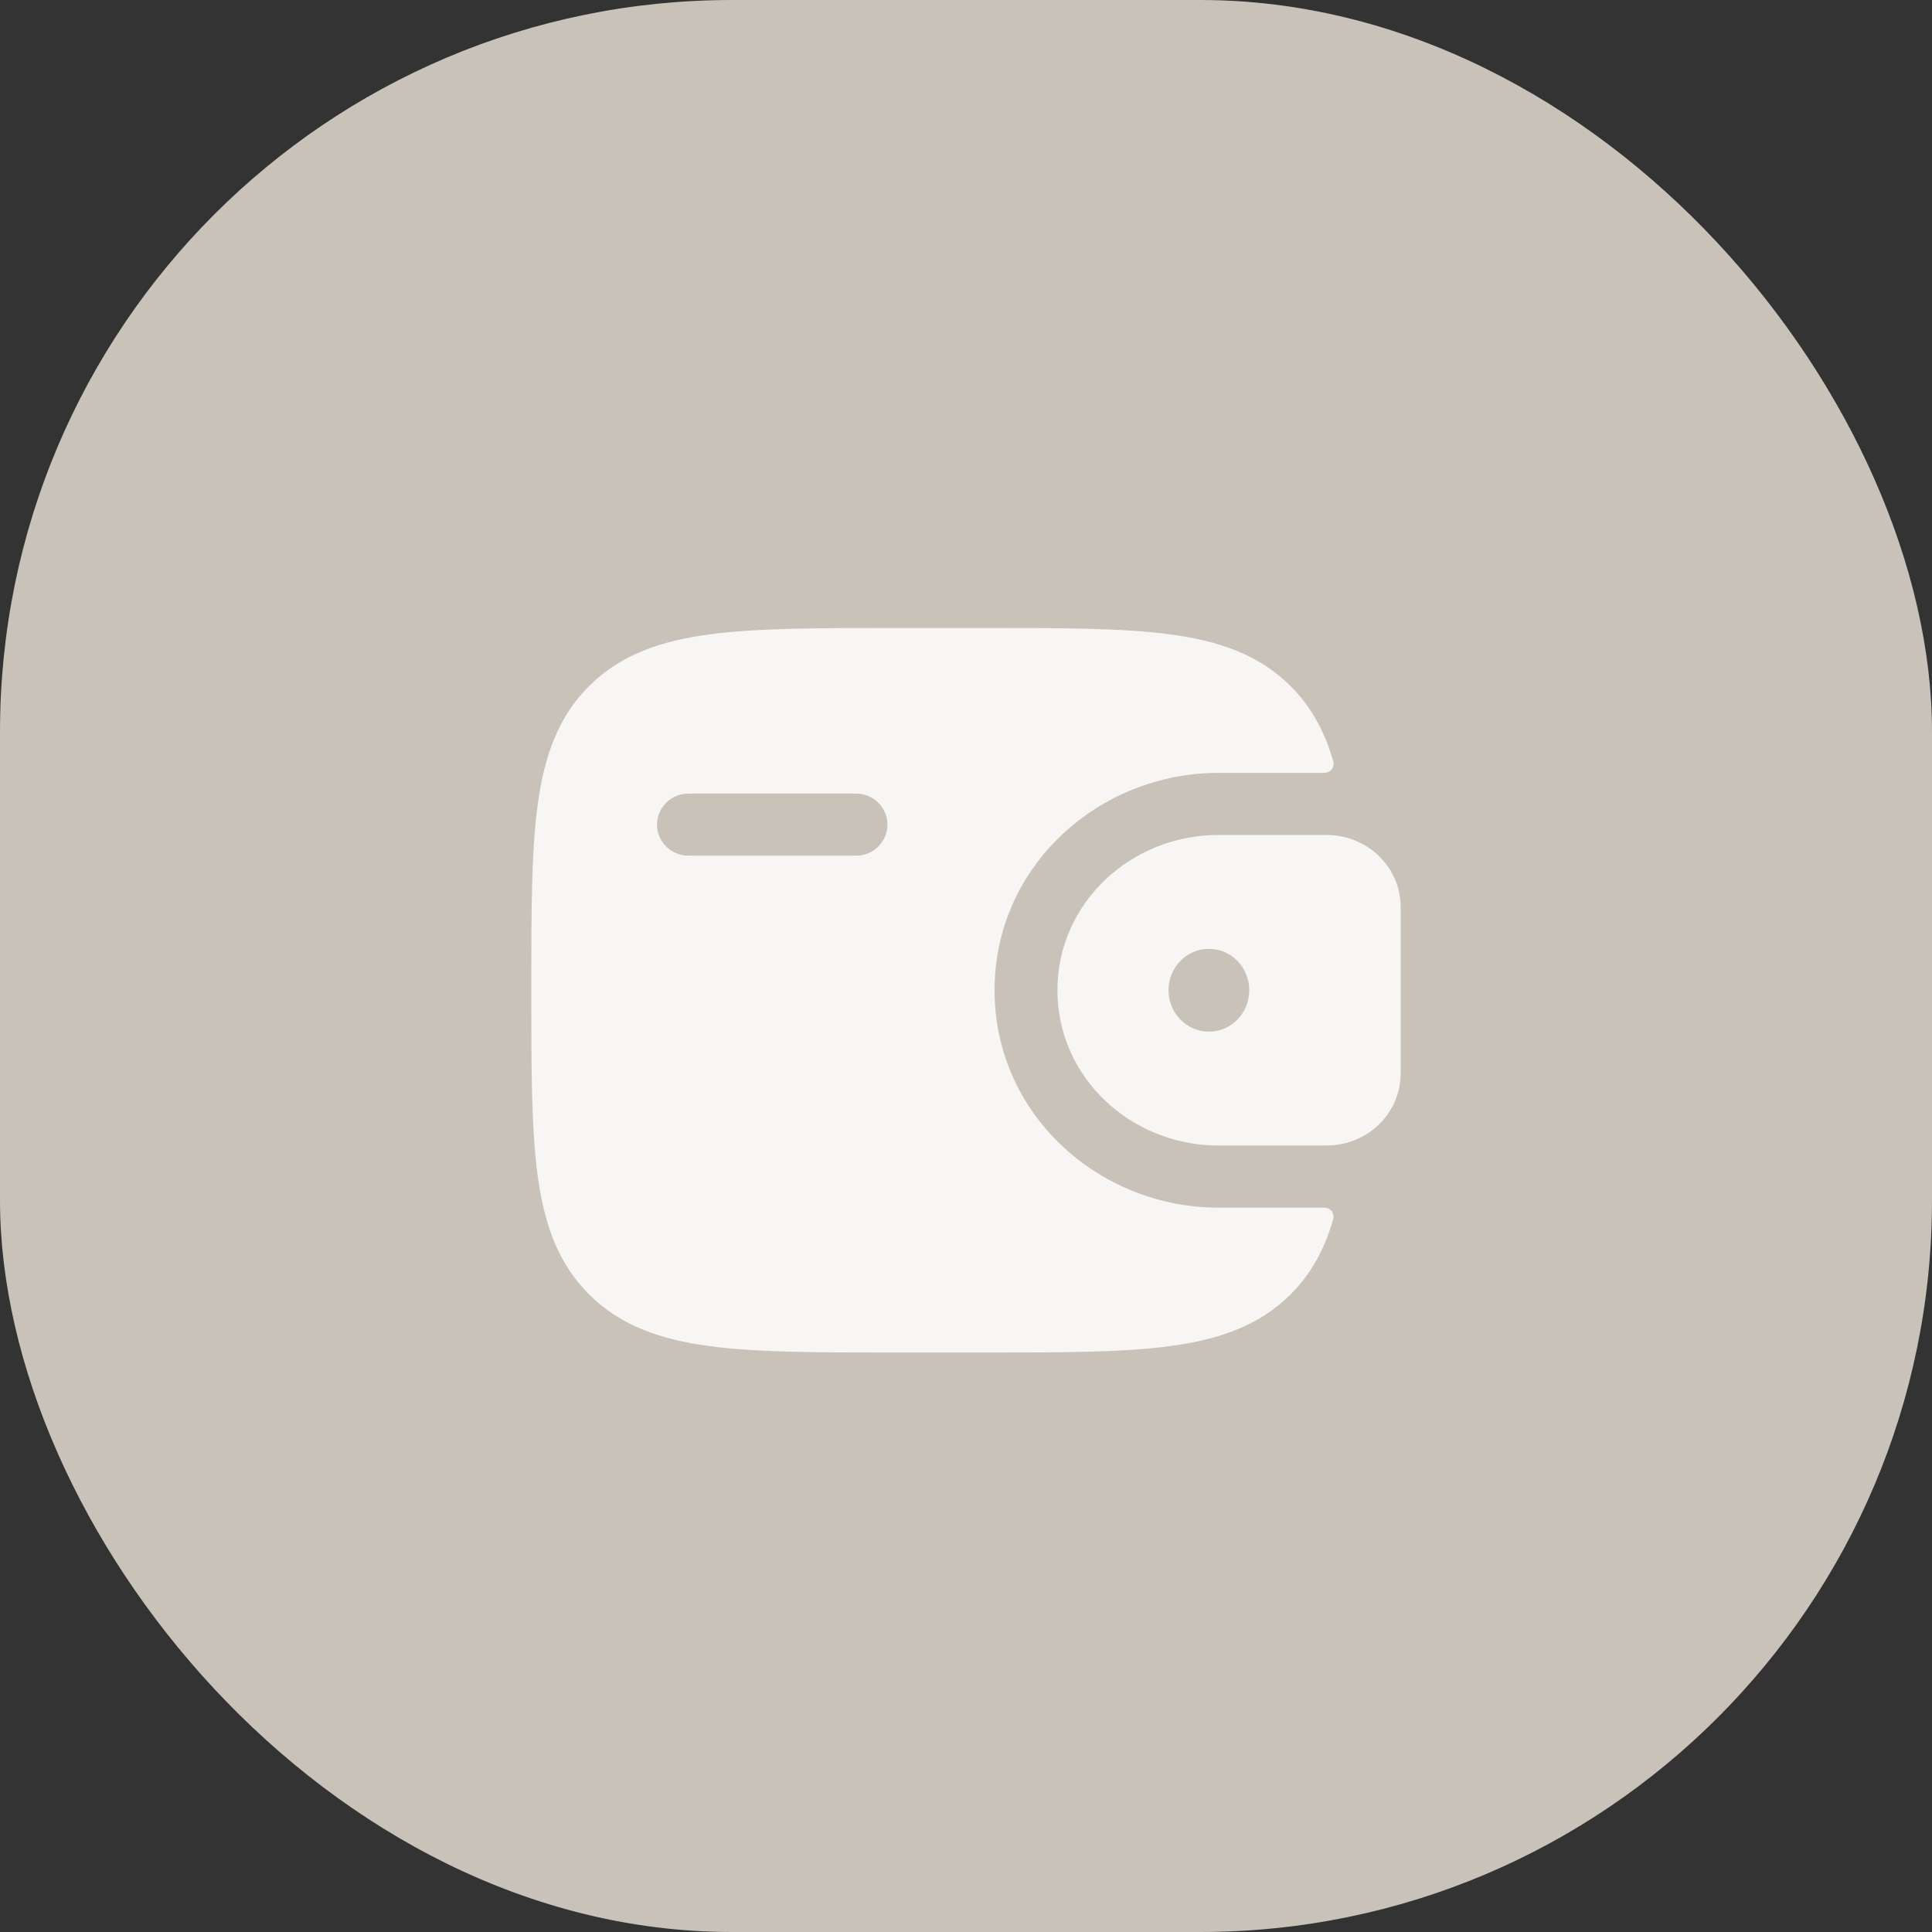
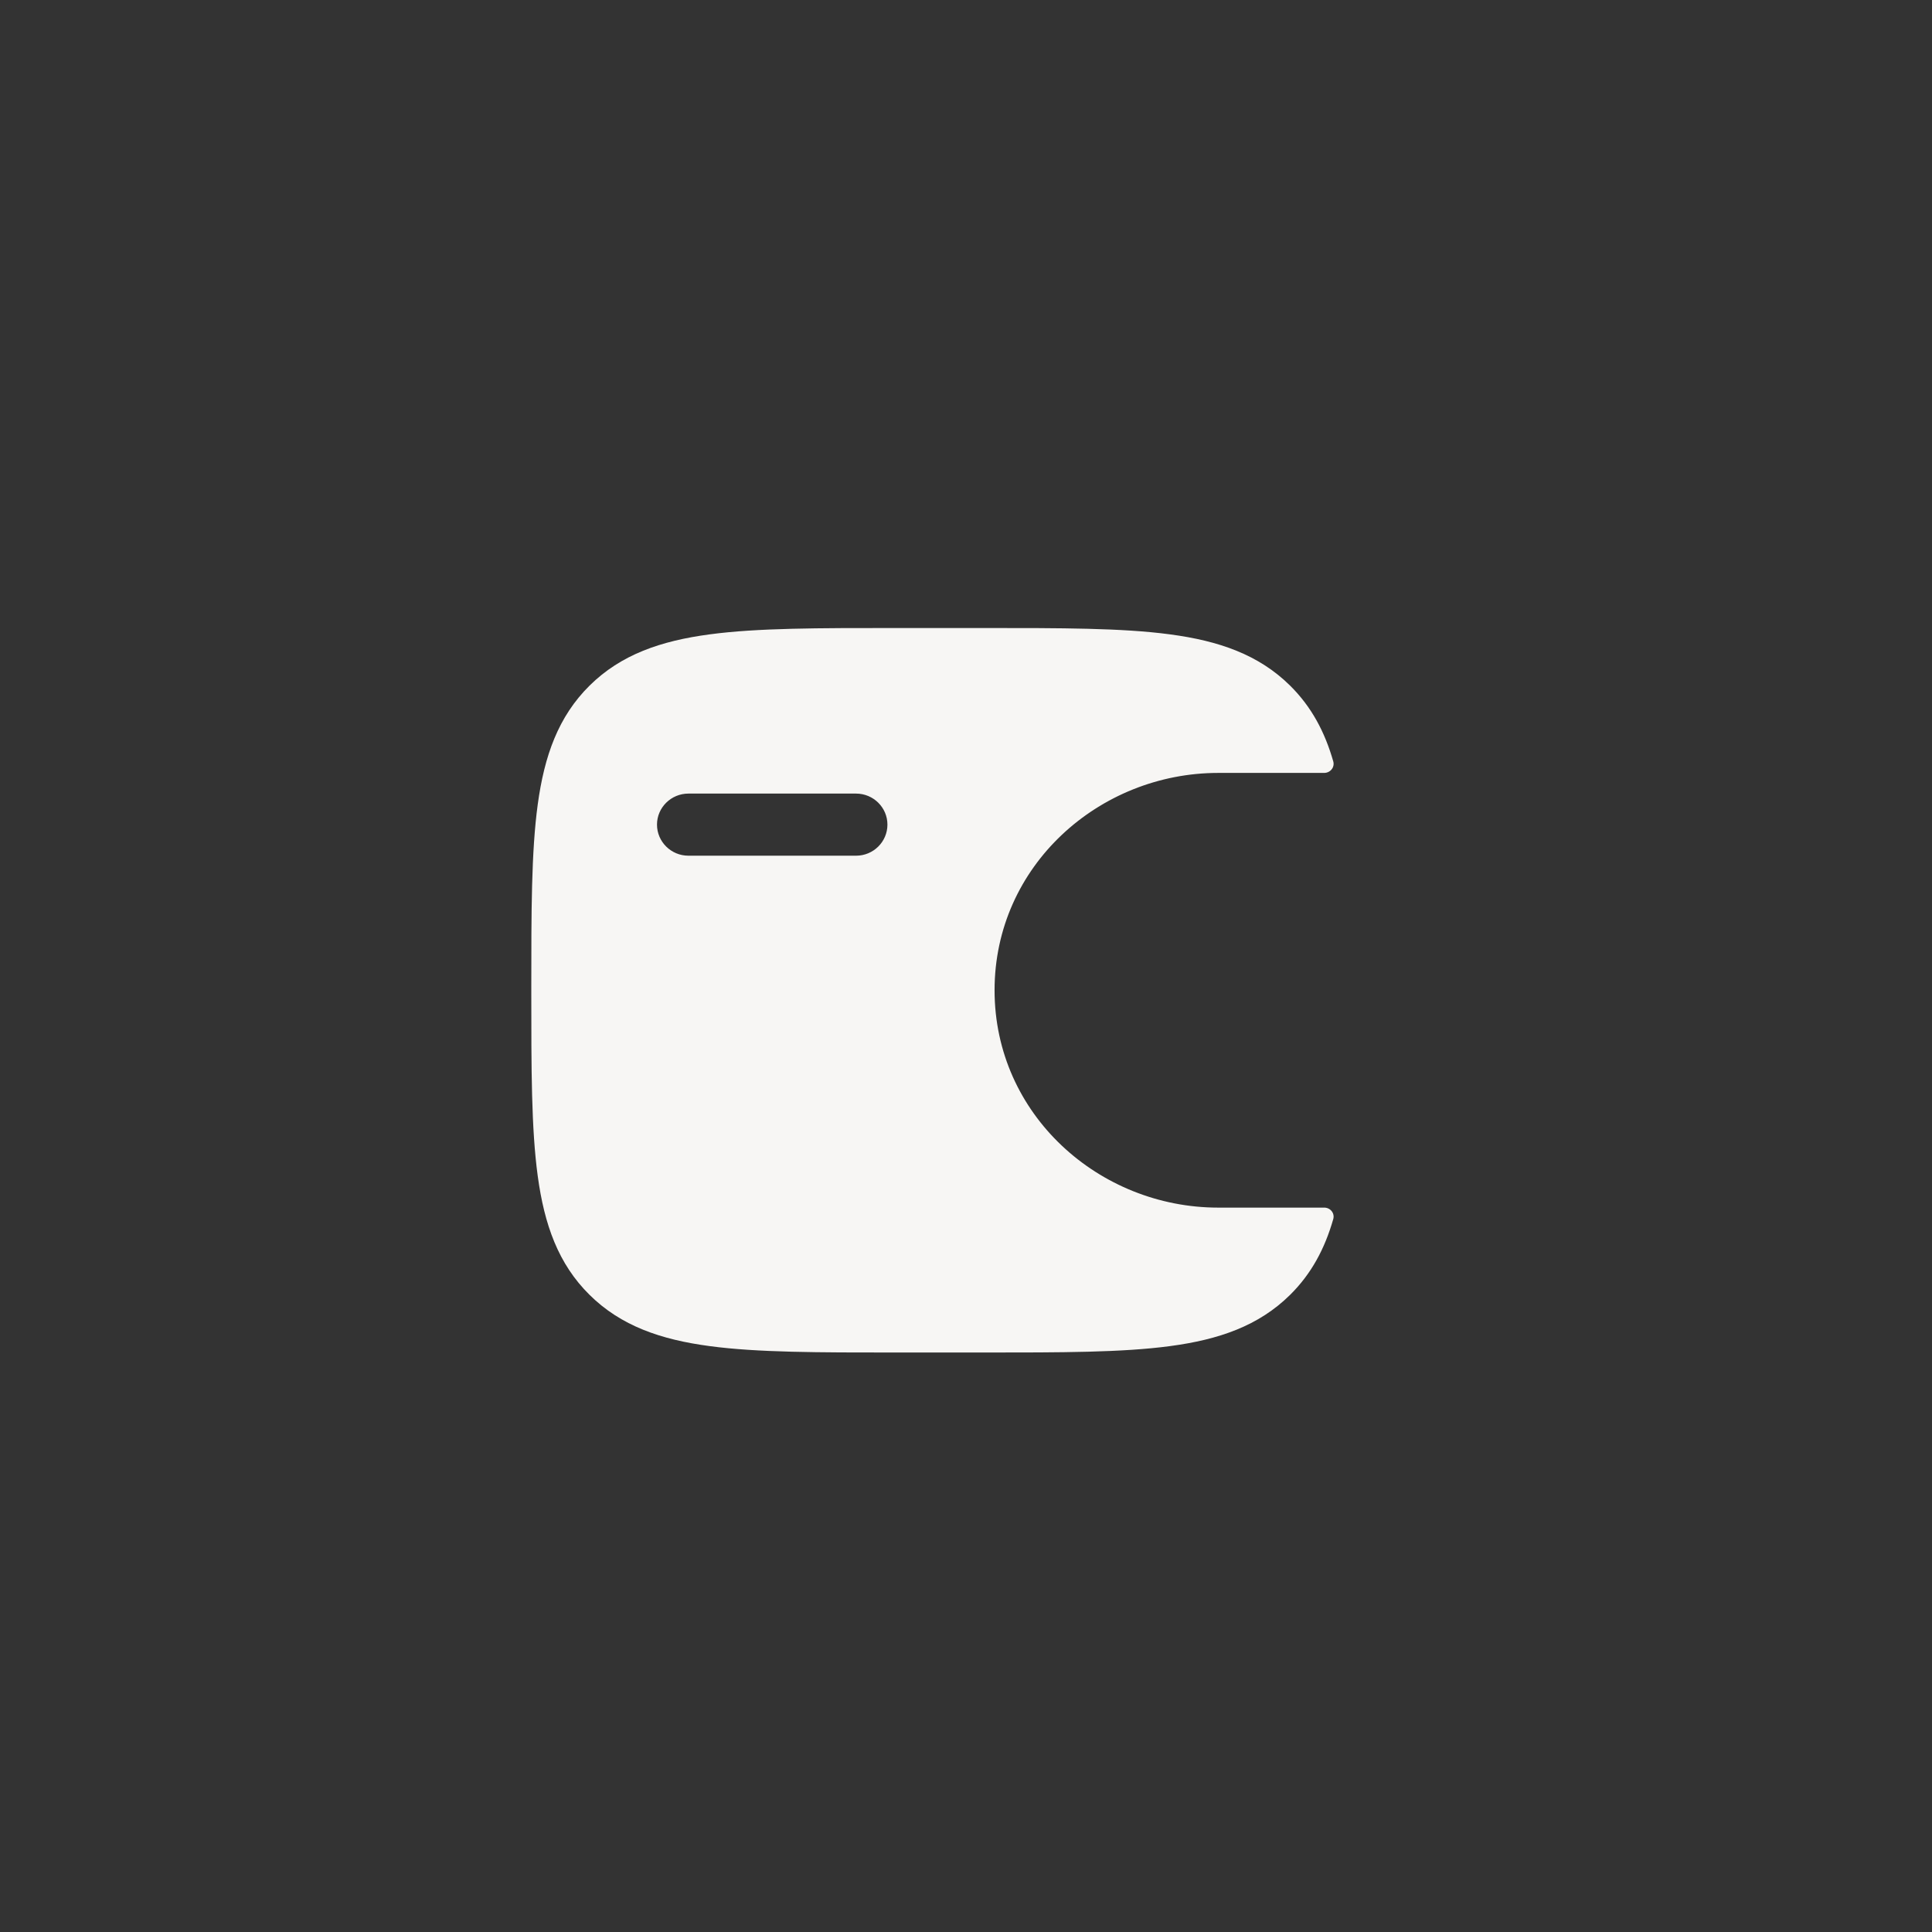
<svg xmlns="http://www.w3.org/2000/svg" width="33" height="33" viewBox="0 0 33 33" fill="none">
  <rect x="0" y="0" width="33" height="33" fill="#333333" stroke="none" />
-   <rect width="33" height="33" rx="12.5" fill="#C9C2B8" />
-   <path fill-rule="evenodd" clip-rule="evenodd" d="M22.745 14.265C22.704 14.262 22.66 14.262 22.614 14.262L22.603 14.262H20.808C19.328 14.262 18.062 15.413 18.062 16.914C18.062 18.415 19.328 19.566 20.808 19.566H22.603L22.614 19.566C22.66 19.566 22.704 19.566 22.745 19.563C23.346 19.526 23.878 19.061 23.922 18.412C23.925 18.369 23.925 18.323 23.925 18.281L23.925 18.269V15.559L23.925 15.547C23.925 15.505 23.925 15.459 23.922 15.416C23.878 14.767 23.346 14.302 22.745 14.265ZM20.649 17.621C21.03 17.621 21.338 17.305 21.338 16.914C21.338 16.523 21.03 16.207 20.649 16.207C20.268 16.207 19.959 16.523 19.959 16.914C19.959 17.305 20.268 17.621 20.649 17.621Z" fill="#F7F6F4" />
  <path fill-rule="evenodd" clip-rule="evenodd" d="M22.614 20.627C22.721 20.624 22.802 20.721 22.773 20.823C22.629 21.327 22.401 21.756 22.035 22.118C21.499 22.647 20.82 22.882 19.981 22.993C19.166 23.102 18.124 23.102 16.809 23.102H15.297C13.982 23.102 12.94 23.102 12.125 22.993C11.286 22.882 10.606 22.647 10.071 22.118C9.535 21.589 9.298 20.918 9.185 20.088C9.075 19.283 9.075 18.253 9.075 16.954V16.874C9.075 15.575 9.075 14.545 9.185 13.74C9.298 12.911 9.535 12.24 10.071 11.71C10.606 11.181 11.286 10.946 12.125 10.835C12.94 10.726 13.982 10.727 15.297 10.727L16.809 10.727C18.124 10.727 19.166 10.726 19.981 10.835C20.82 10.946 21.499 11.181 22.035 11.71C22.401 12.072 22.629 12.501 22.773 13.005C22.802 13.107 22.721 13.204 22.614 13.202L20.808 13.202C18.778 13.202 16.988 14.786 16.988 16.914C16.988 19.042 18.778 20.627 20.808 20.627L22.614 20.627ZM11.759 13.555C11.463 13.555 11.222 13.793 11.222 14.085C11.222 14.378 11.463 14.616 11.759 14.616H14.622C14.918 14.616 15.158 14.378 15.158 14.085C15.158 13.793 14.918 13.555 14.622 13.555H11.759Z" fill="#F7F6F4" />
</svg>